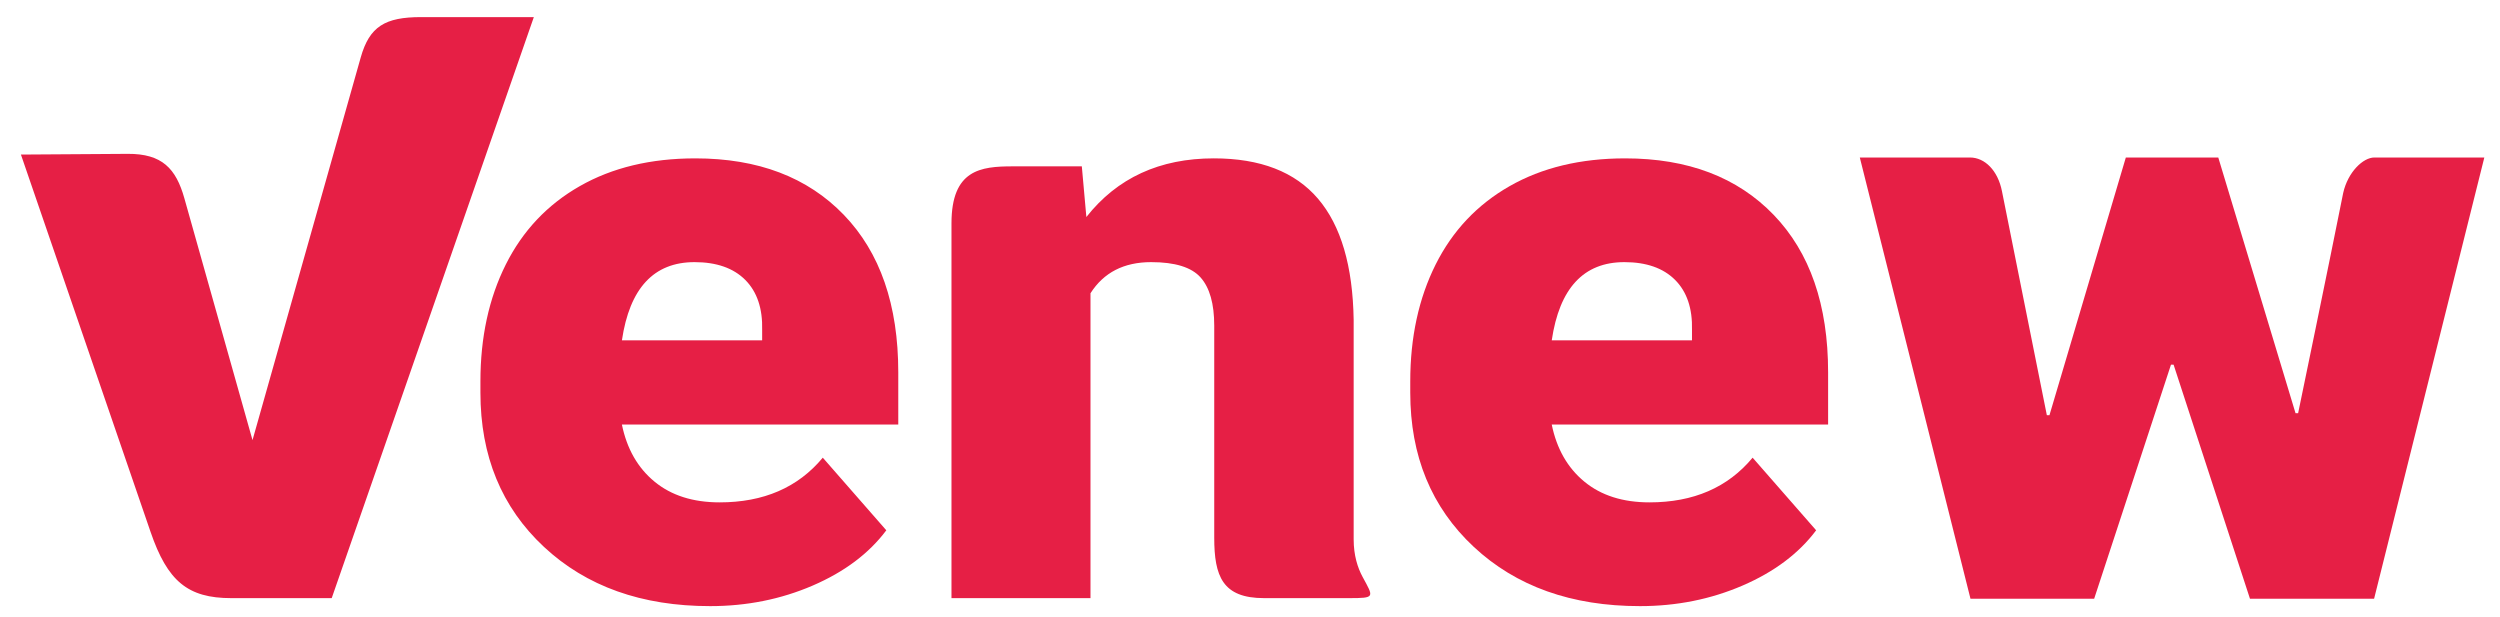
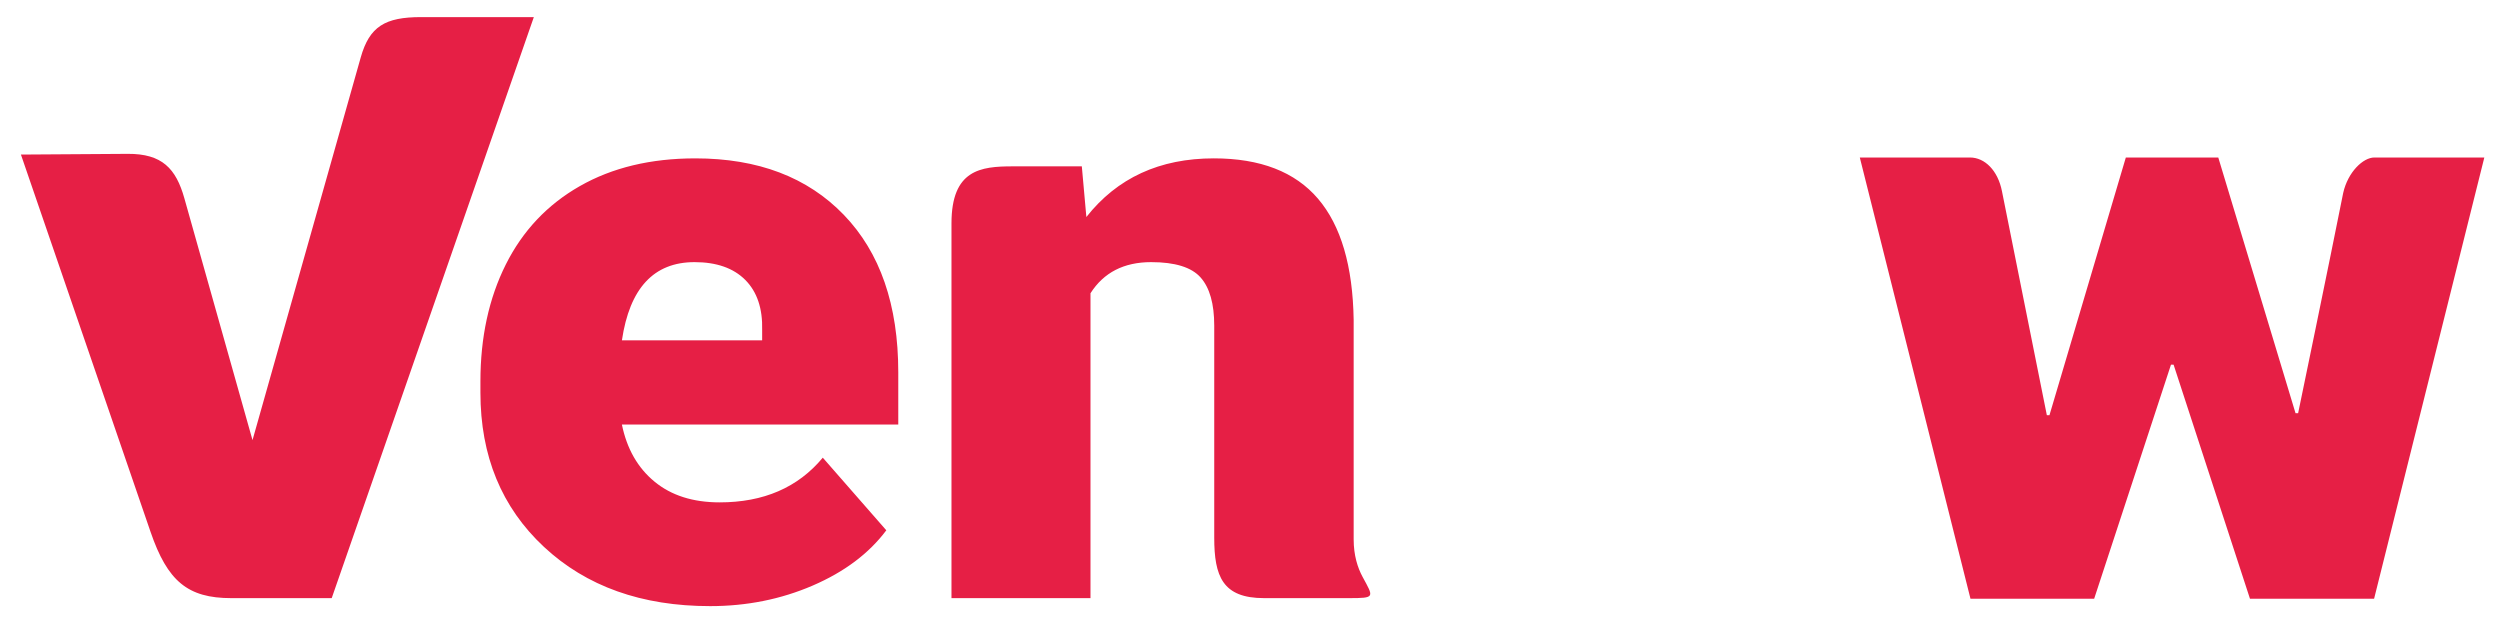
<svg xmlns="http://www.w3.org/2000/svg" version="1.1" id="Layer_1" x="0px" y="0px" width="318.667px" height="78.667px" viewBox="0 0 318.667 78.667" enable-background="new 0 0 318.667 78.667" xml:space="preserve">
  <g>
    <path fill="#E61F45" d="M88.631,20.187c-5.679,0-10.586,1.179-14.722,3.536c-4.137,2.357-7.282,5.689-9.438,9.995   c-2.155,4.307-3.233,9.275-3.233,14.905v1.424c0,8.071,2.699,14.625,8.097,19.66c5.397,5.036,12.461,7.553,21.189,7.553   c4.662,0,9.017-0.873,13.066-2.619c4.049-1.746,7.177-4.095,9.385-7.045l-8.097-9.258c-3.154,3.799-7.537,5.697-13.145,5.697   c-3.4,0-6.169-0.882-8.307-2.645c-2.138-1.762-3.523-4.187-4.154-7.274H114.5v-6.663c0-8.579-2.313-15.268-6.941-20.067   C102.933,22.587,96.623,20.187,88.631,20.187z M97.149,42.061v1.322H79.273c0.981-6.646,4.066-9.97,9.254-9.97   c2.804,0,4.96,0.755,6.467,2.263C96.5,37.186,97.219,39.313,97.149,42.061z M172.547,68.756c0-10.403,0-27.968,0-27.968   c-0.106-6.884-1.622-12.038-4.549-15.464c-2.927-3.425-7.353-5.138-13.276-5.138c-6.906,0-12.321,2.493-16.247,7.478l-0.579-6.46   c0,0-4.505,0-8.823,0c-4.055,0-7.791,0.419-7.791,7.27c0,14.953,0,47.768,0,47.768h17.719V37.381   c1.683-2.645,4.259-3.968,7.729-3.968c3.05,0,5.153,0.653,6.309,1.958c1.157,1.306,1.735,3.349,1.735,6.129c0,0,0,16.8,0,27.035   c0,4.919,1.058,7.707,6.353,7.707h10.805c3.397,0,3.175-0.082,1.755-2.703C173.057,72.373,172.547,70.798,172.547,68.756z    M53.686,2.18c-4.596,0-6.586,1.186-7.704,5.138C42.172,20.791,32.187,56.1,32.187,56.1s-5.793-20.559-8.688-30.829   c-1.066-3.784-2.834-5.689-7.225-5.66c-5.675,0.038-13.607,0.091-13.607,0.091S13.78,52.051,19.195,67.811   c2.149,6.255,4.719,8.431,10.283,8.431c5.766,0,12.804,0,12.804,0L68.046,2.18C68.046,2.18,59.751,2.18,53.686,2.18z" />
-     <path fill="#E61F45" d="M207.155,20.187c-5.679,0-10.586,1.179-14.722,3.536c-4.137,2.357-7.282,5.689-9.438,9.995   c-2.155,4.307-3.234,9.275-3.234,14.905v1.424c0,8.071,2.699,14.625,8.097,19.66c5.397,5.036,12.461,7.553,21.189,7.553   c4.662,0,9.018-0.873,13.066-2.619c4.049-1.746,7.177-4.095,9.385-7.045l-8.097-9.258c-3.154,3.799-7.537,5.697-13.145,5.697   c-3.4,0-6.169-0.882-8.307-2.645c-2.138-1.762-3.523-4.187-4.154-7.274h35.228v-6.663c0-8.579-2.313-15.268-6.941-20.067   C221.457,22.587,215.147,20.187,207.155,20.187z M215.673,42.061v1.322h-17.877c0.981-6.646,4.066-9.97,9.254-9.97   c2.804,0,4.96,0.755,6.467,2.263C215.024,37.186,215.743,39.313,215.673,42.061z" />
    <path fill="#E61F45" d="M298.678,24.6c-1.692,8.521-5.743,28.067-5.743,28.067h-0.332l-9.847-32.591h-11.783l-9.736,32.851h-0.332   c0,0-3.947-19.695-5.728-28.586c-0.519-2.592-2.168-4.265-4.071-4.265c-4.994,0-14.043,0-14.043,0l14.107,56.241h15.766   l9.792-29.836h0.332l9.736,29.836h15.822l14.051-56.241c0,0-9.293,0-14.017,0C301.221,20.075,299.273,21.928,298.678,24.6z" />
  </g>
</svg>